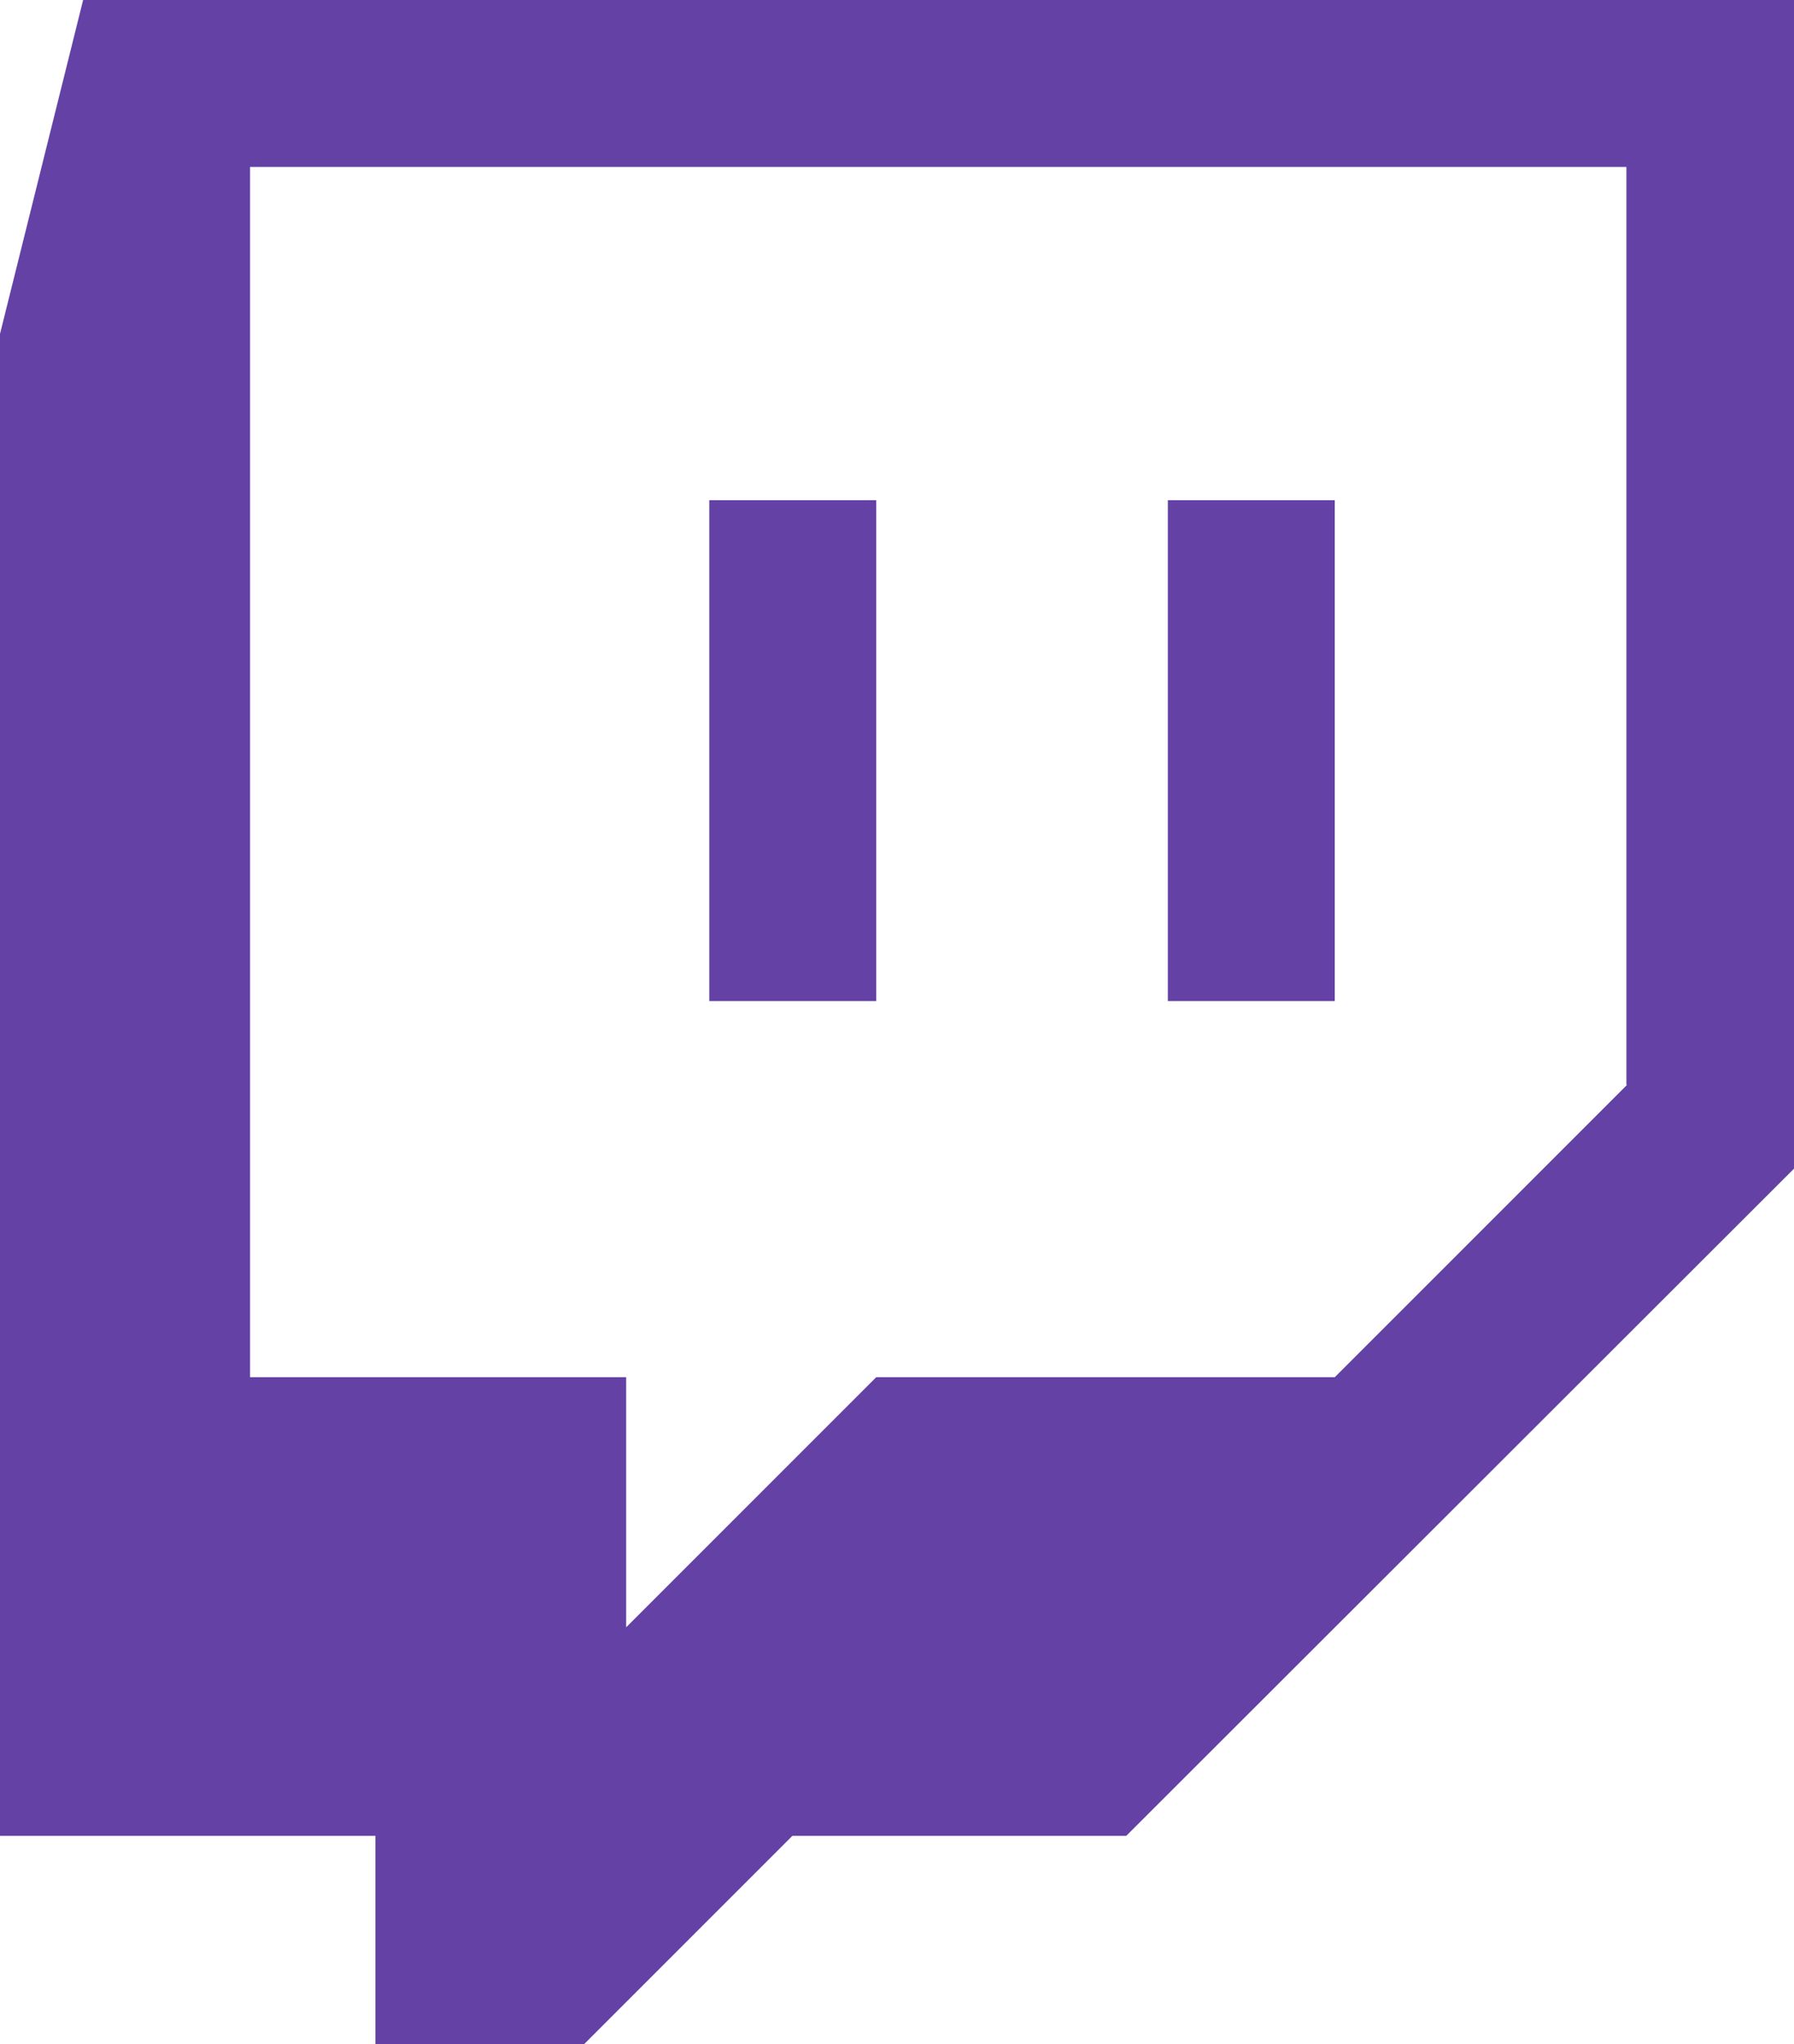
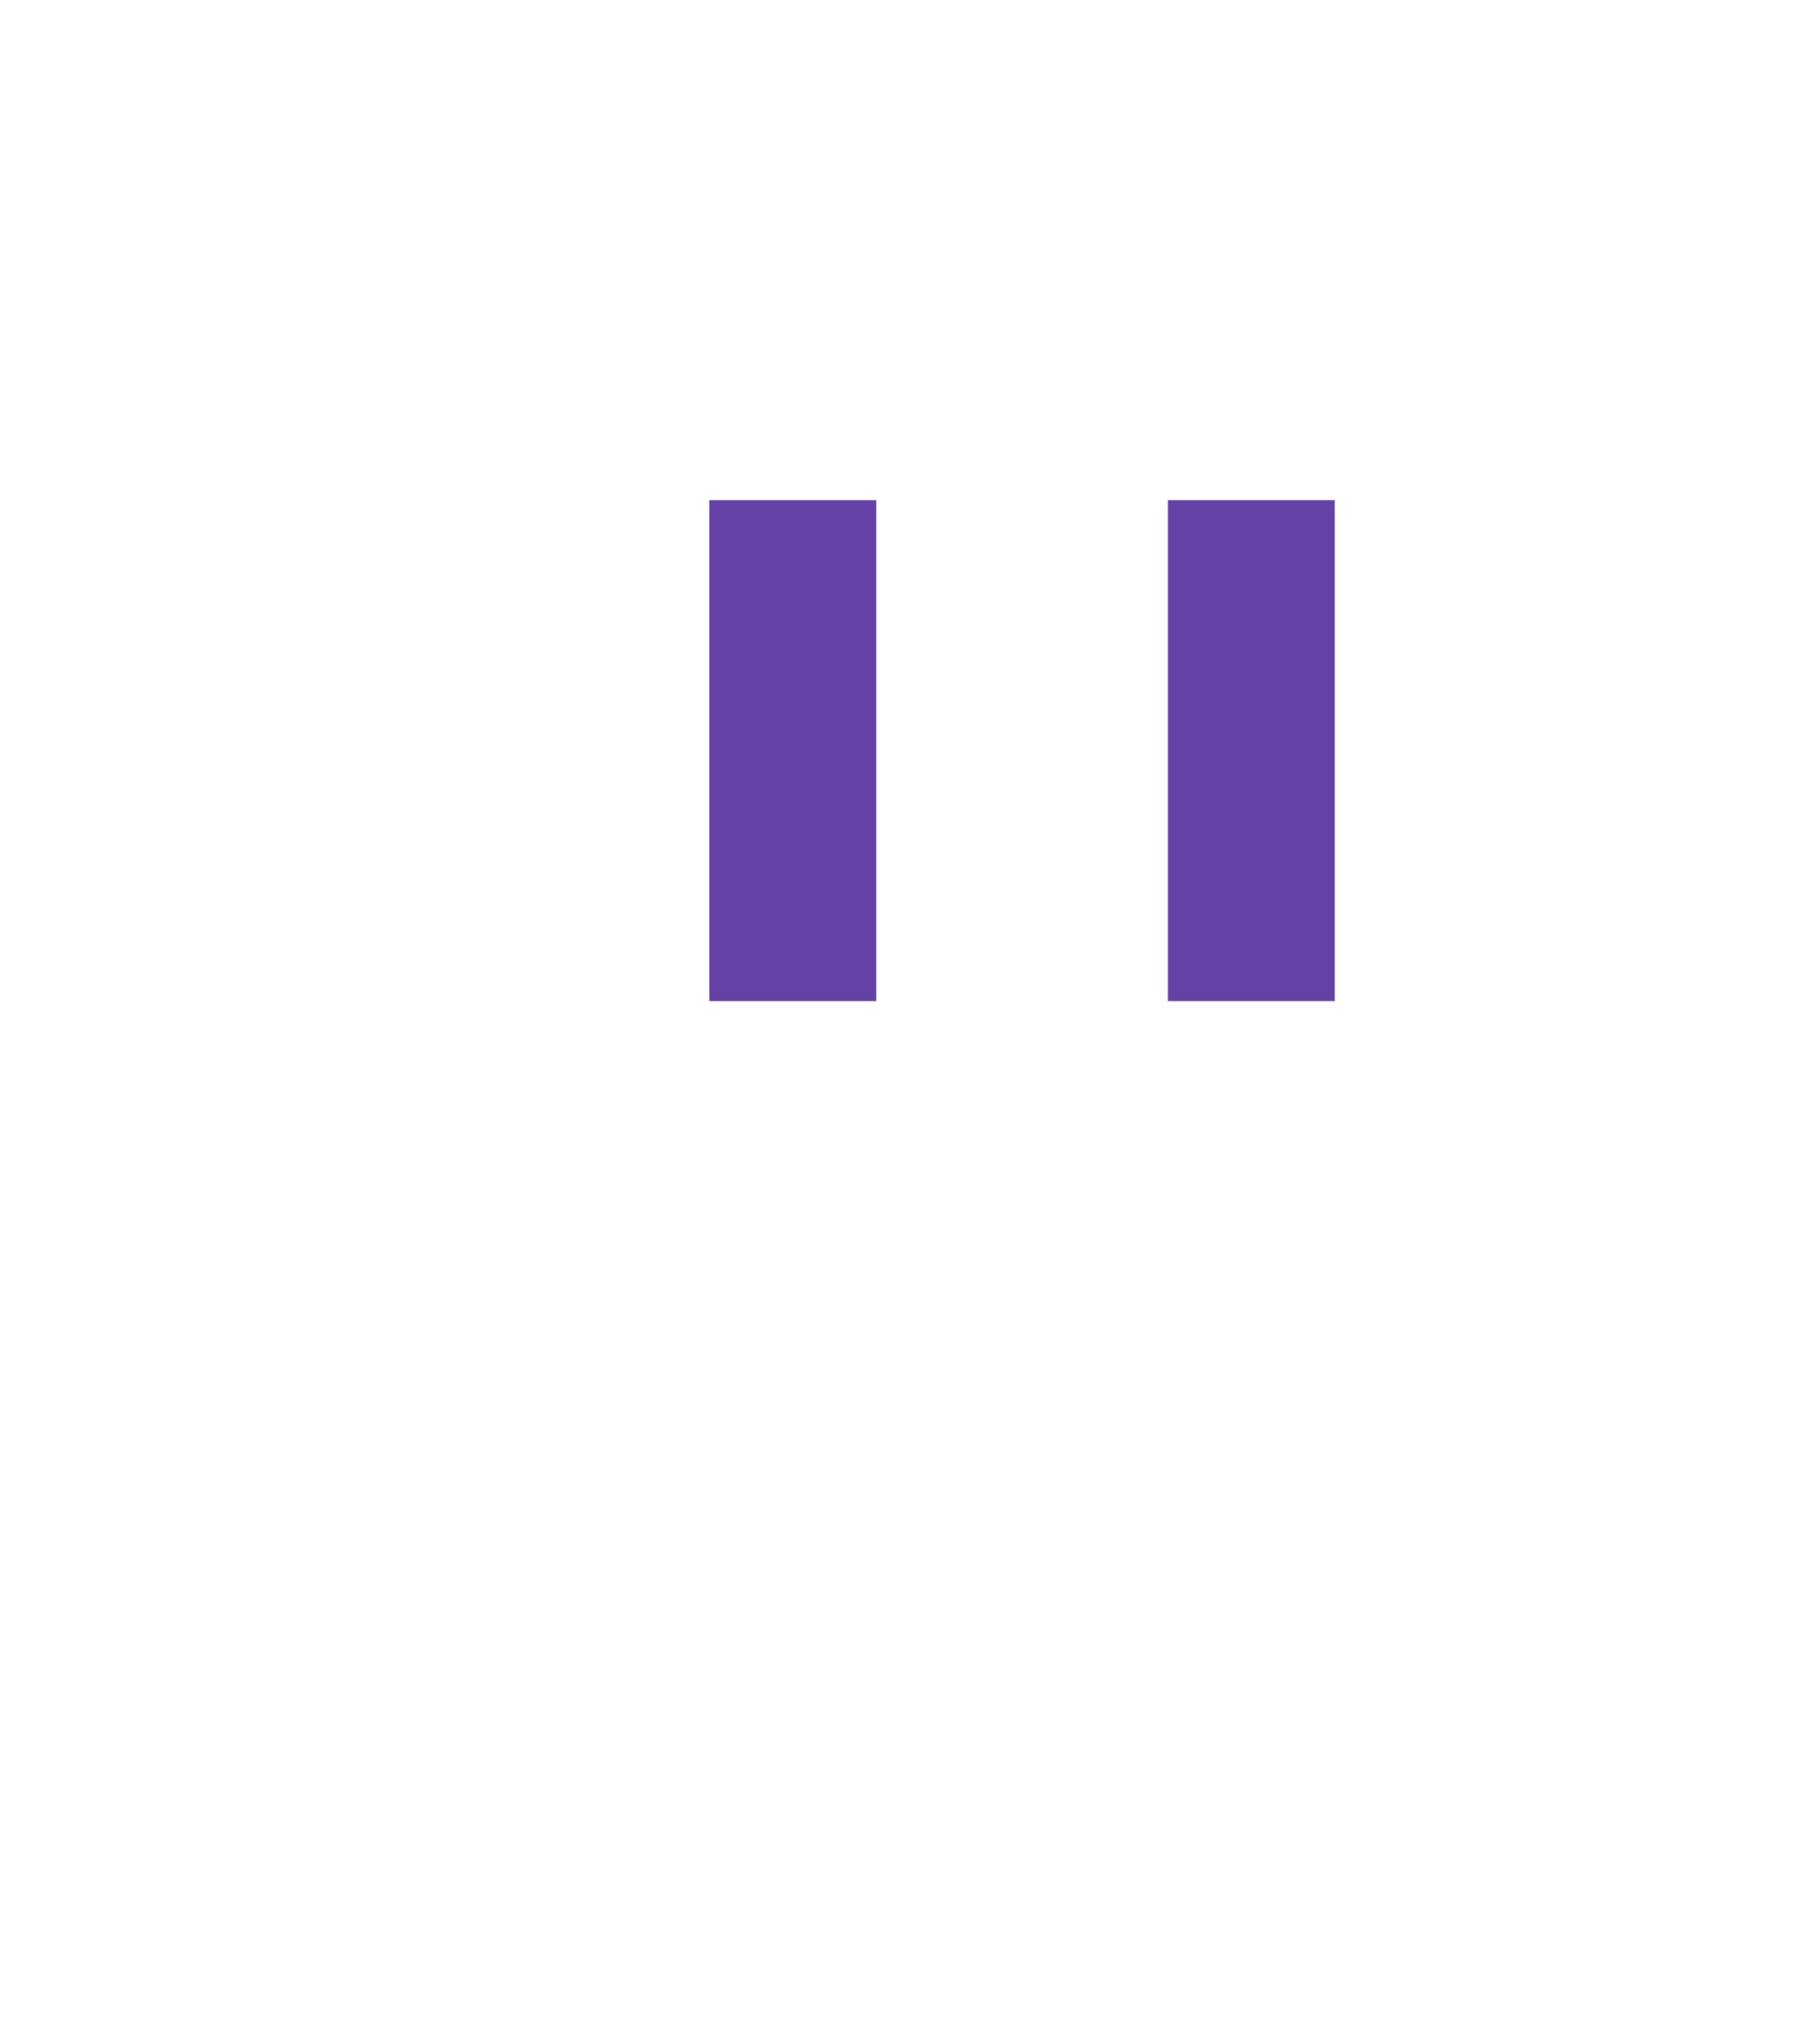
<svg xmlns="http://www.w3.org/2000/svg" id="Calque_2" viewBox="0 0 26.33 30">
  <defs>
    <style>.cls-1{fill:#6441a5;fill-rule:evenodd;stroke-width:0px;}</style>
  </defs>
  <g id="svg3355">
    <g id="g3363">
      <g id="g3365">
-         <path id="path3367" class="cls-1" d="m23.88,15.92l-4.29,4.29h-6.73l-3.67,3.67v-3.67H3.67V2.45h20.2s0,13.47,0,13.47ZM1.22,0L0,4.9v22.04h5.51v3.06h3.06l3.06-3.06h4.9l9.8-9.79V0H1.22h0Z" />
-       </g>
+         </g>
      <path id="path3369" class="cls-1" d="m10.41,14.69h2.45v-7.35h-2.45v7.35Zm6.73,0h2.45v-7.35h-2.45v7.35Z" />
    </g>
  </g>
</svg>